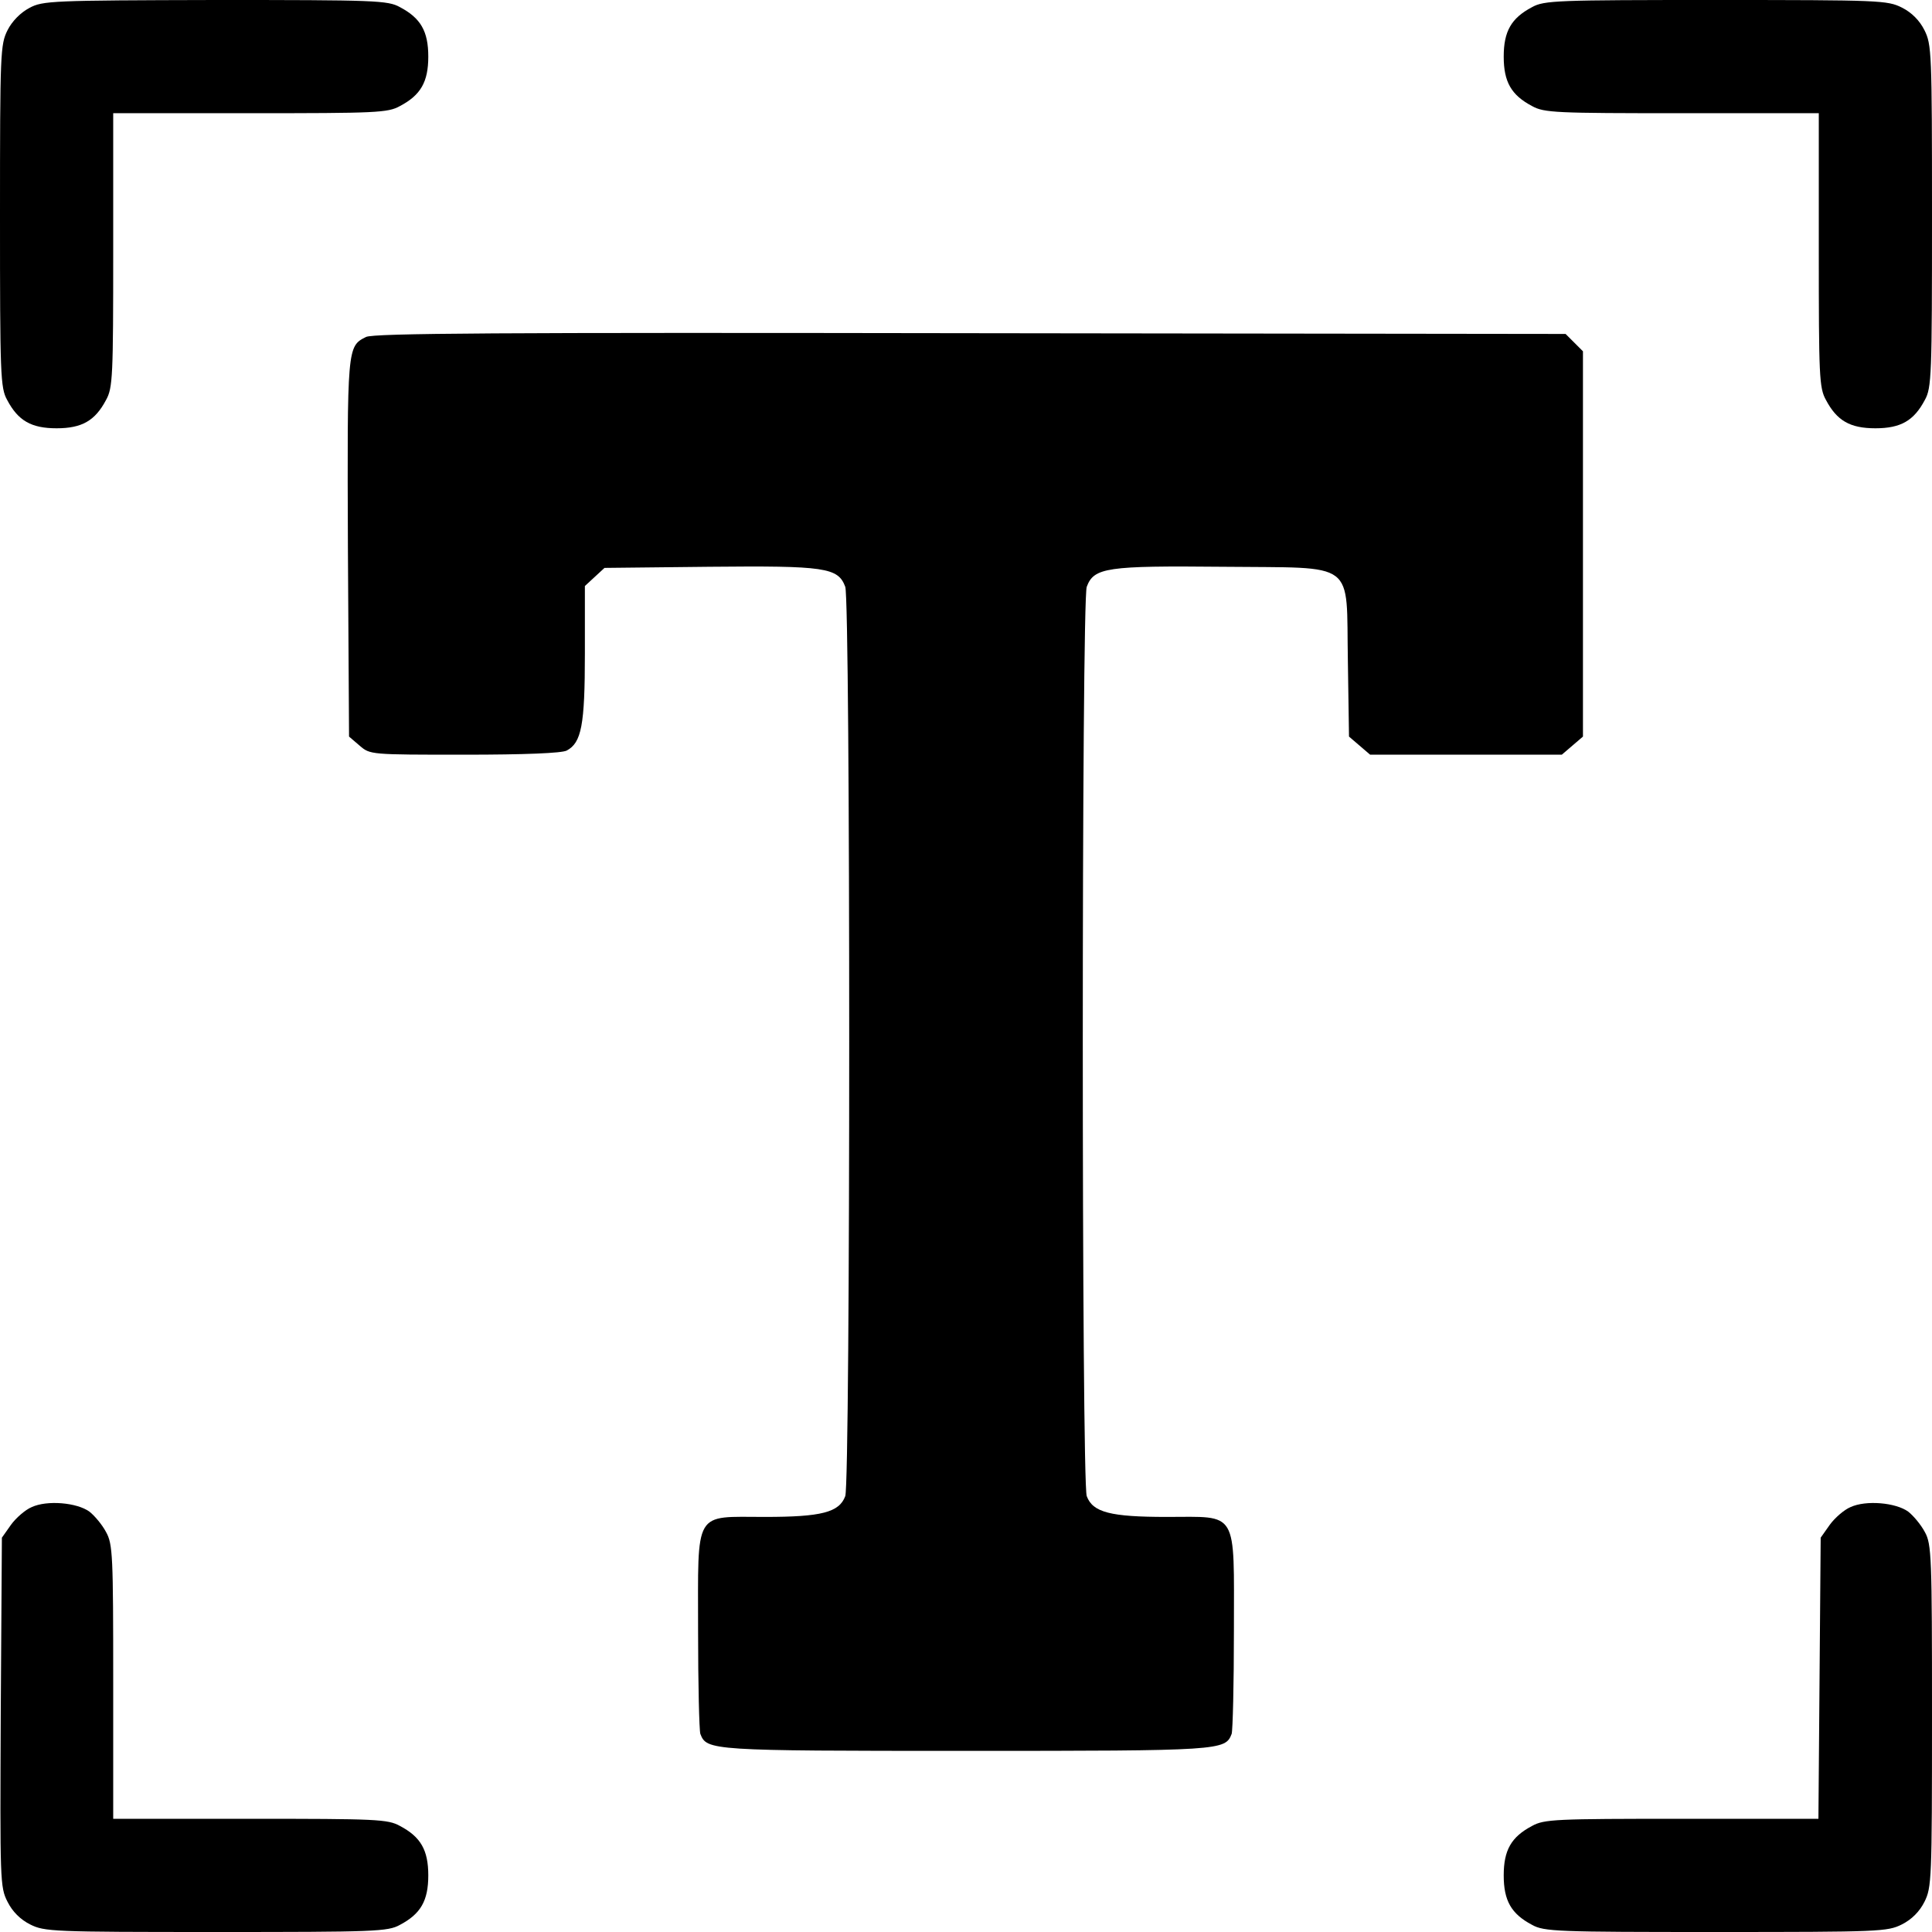
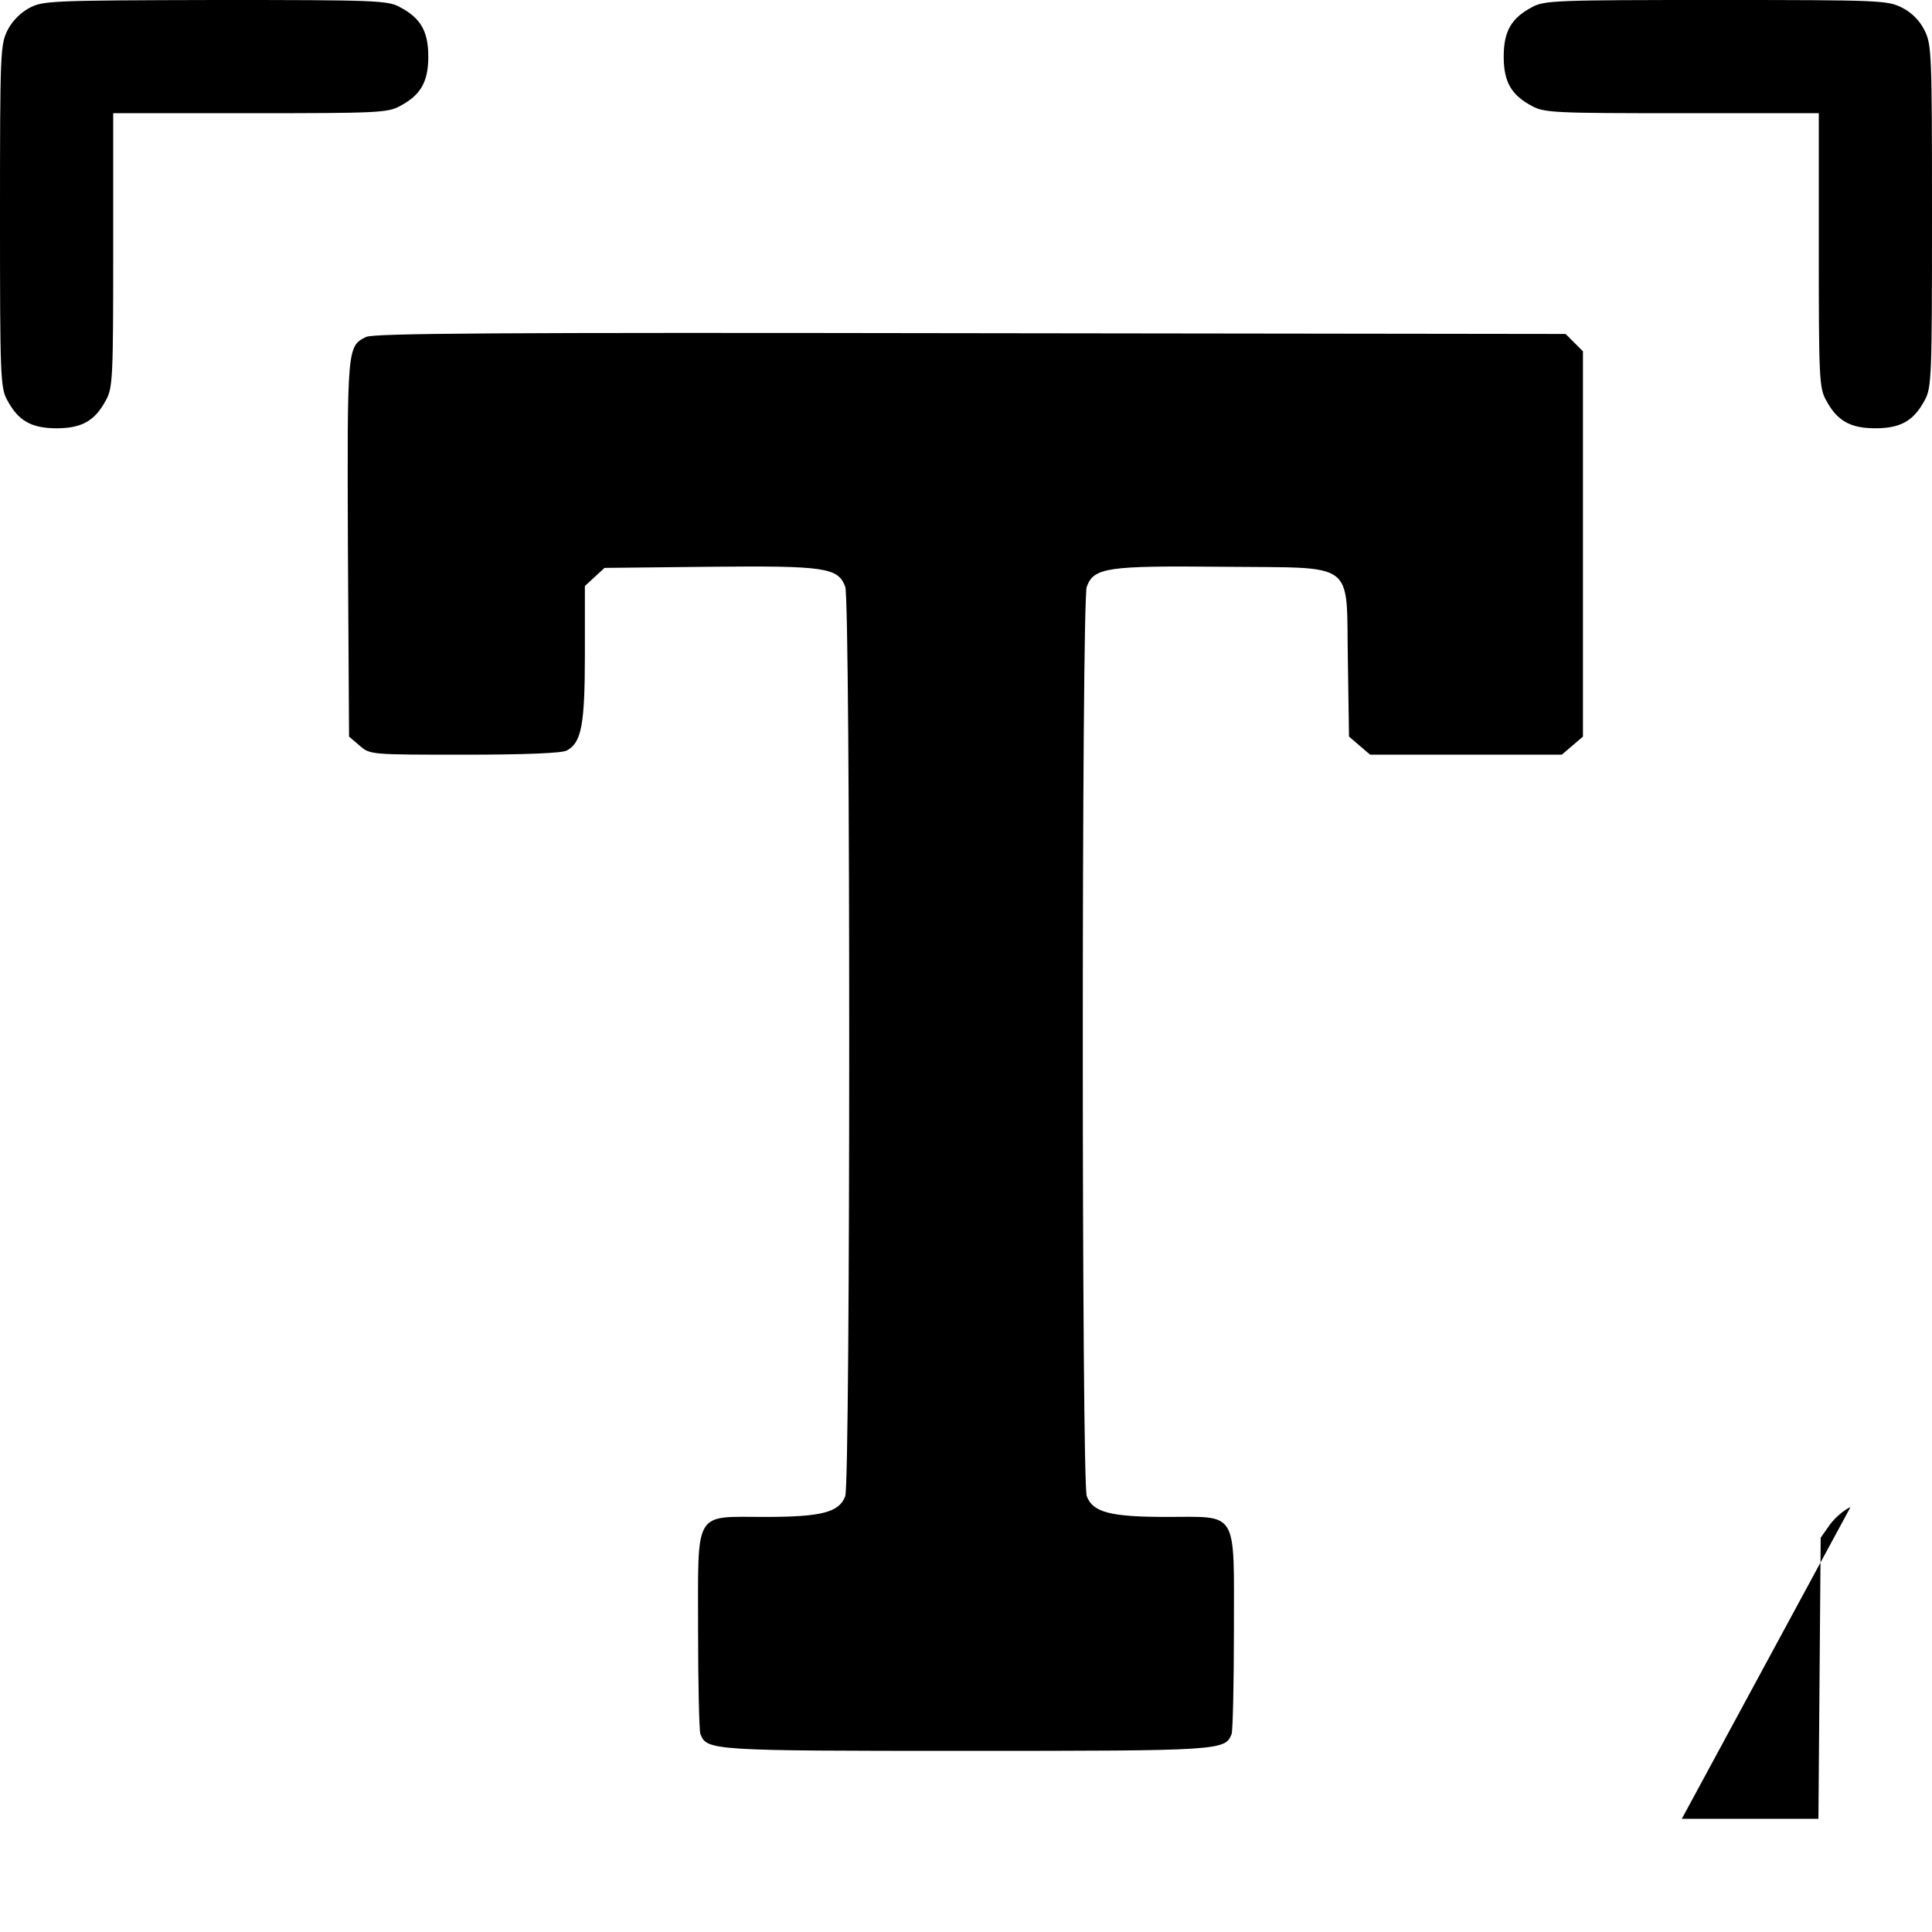
<svg xmlns="http://www.w3.org/2000/svg" preserveAspectRatio="xMidYMid meet" viewBox="0 0 512 512" height="512pt" width="512pt" version="1.0">
  <g stroke="none" fill="#000000" transform="translate(0,512) scale(0.1,-0.1)">
    <path d="M78 5099 c-23 -12 -46 -35 -58 -59 -19 -38 -20 -58 -20 -492 0 -422 1 -456 19 -488 29 -55 64 -75 131 -75 67 0 102 20 131 75 18 32 19 63 19 397 l0 363 363 0 c334 0 365 1 397 19 55 29 75 64 75 131 0 67 -20 102 -75 131 -32 18 -65 19 -490 19 -433 -1 -457 -2 -492 -21z" />
    <path d="M4060 5101 c-55 -29 -75 -64 -75 -131 0 -67 20 -102 75 -131 32 -18 63 -19 397 -19 l363 0 0 -363 c0 -334 1 -365 19 -397 29 -55 64 -75 131 -75 67 0 102 20 131 75 18 32 19 66 19 488 0 434 -1 454 -20 492 -13 26 -34 47 -60 60 -38 19 -58 20 -492 20 -422 0 -456 -1 -488 -19z" />
    <path d="M970 4227 c-50 -25 -50 -26 -48 -560 l3 -499 28 -24 c28 -24 28 -24 278 -24 160 0 258 4 271 11 39 21 48 67 48 257 l0 179 26 24 26 24 278 3 c307 3 341 -2 360 -53 14 -36 14 -2374 0 -2410 -16 -43 -63 -55 -213 -55 -190 0 -177 22 -177 -302 0 -141 3 -264 6 -273 17 -44 26 -45 704 -45 678 0 687 1 704 45 3 9 6 132 6 274 0 323 13 301 -178 301 -149 0 -196 12 -212 55 -14 36 -14 2374 0 2410 19 51 53 56 360 53 360 -4 327 21 332 -250 l3 -200 28 -24 28 -24 254 0 254 0 28 24 28 24 0 511 0 510 -23 23 -23 23 -1577 2 c-1252 2 -1582 0 -1602 -10z" />
-     <path d="M84 1126 c-17 -7 -42 -29 -55 -47 l-24 -34 -3 -462 c-2 -449 -2 -464 18 -503 13 -26 34 -47 60 -60 38 -19 58 -20 492 -20 422 0 456 1 488 19 55 29 75 64 75 131 0 67 -20 102 -75 131 -32 18 -63 19 -397 19 l-363 0 0 363 c0 334 -1 365 -19 397 -10 19 -30 43 -44 54 -33 24 -112 31 -153 12z" />
-     <path d="M4904 1126 c-17 -7 -42 -29 -55 -47 l-24 -34 -3 -372 -3 -373 -362 0 c-334 0 -365 -1 -397 -19 -55 -29 -75 -64 -75 -131 0 -67 20 -102 75 -131 32 -18 66 -19 488 -19 434 0 454 1 492 20 26 13 47 34 60 60 19 38 20 58 20 492 0 422 -1 456 -19 488 -10 19 -30 43 -44 54 -33 24 -112 31 -153 12z" />
+     <path d="M4904 1126 c-17 -7 -42 -29 -55 -47 l-24 -34 -3 -372 -3 -373 -362 0 z" />
  </g>
</svg>